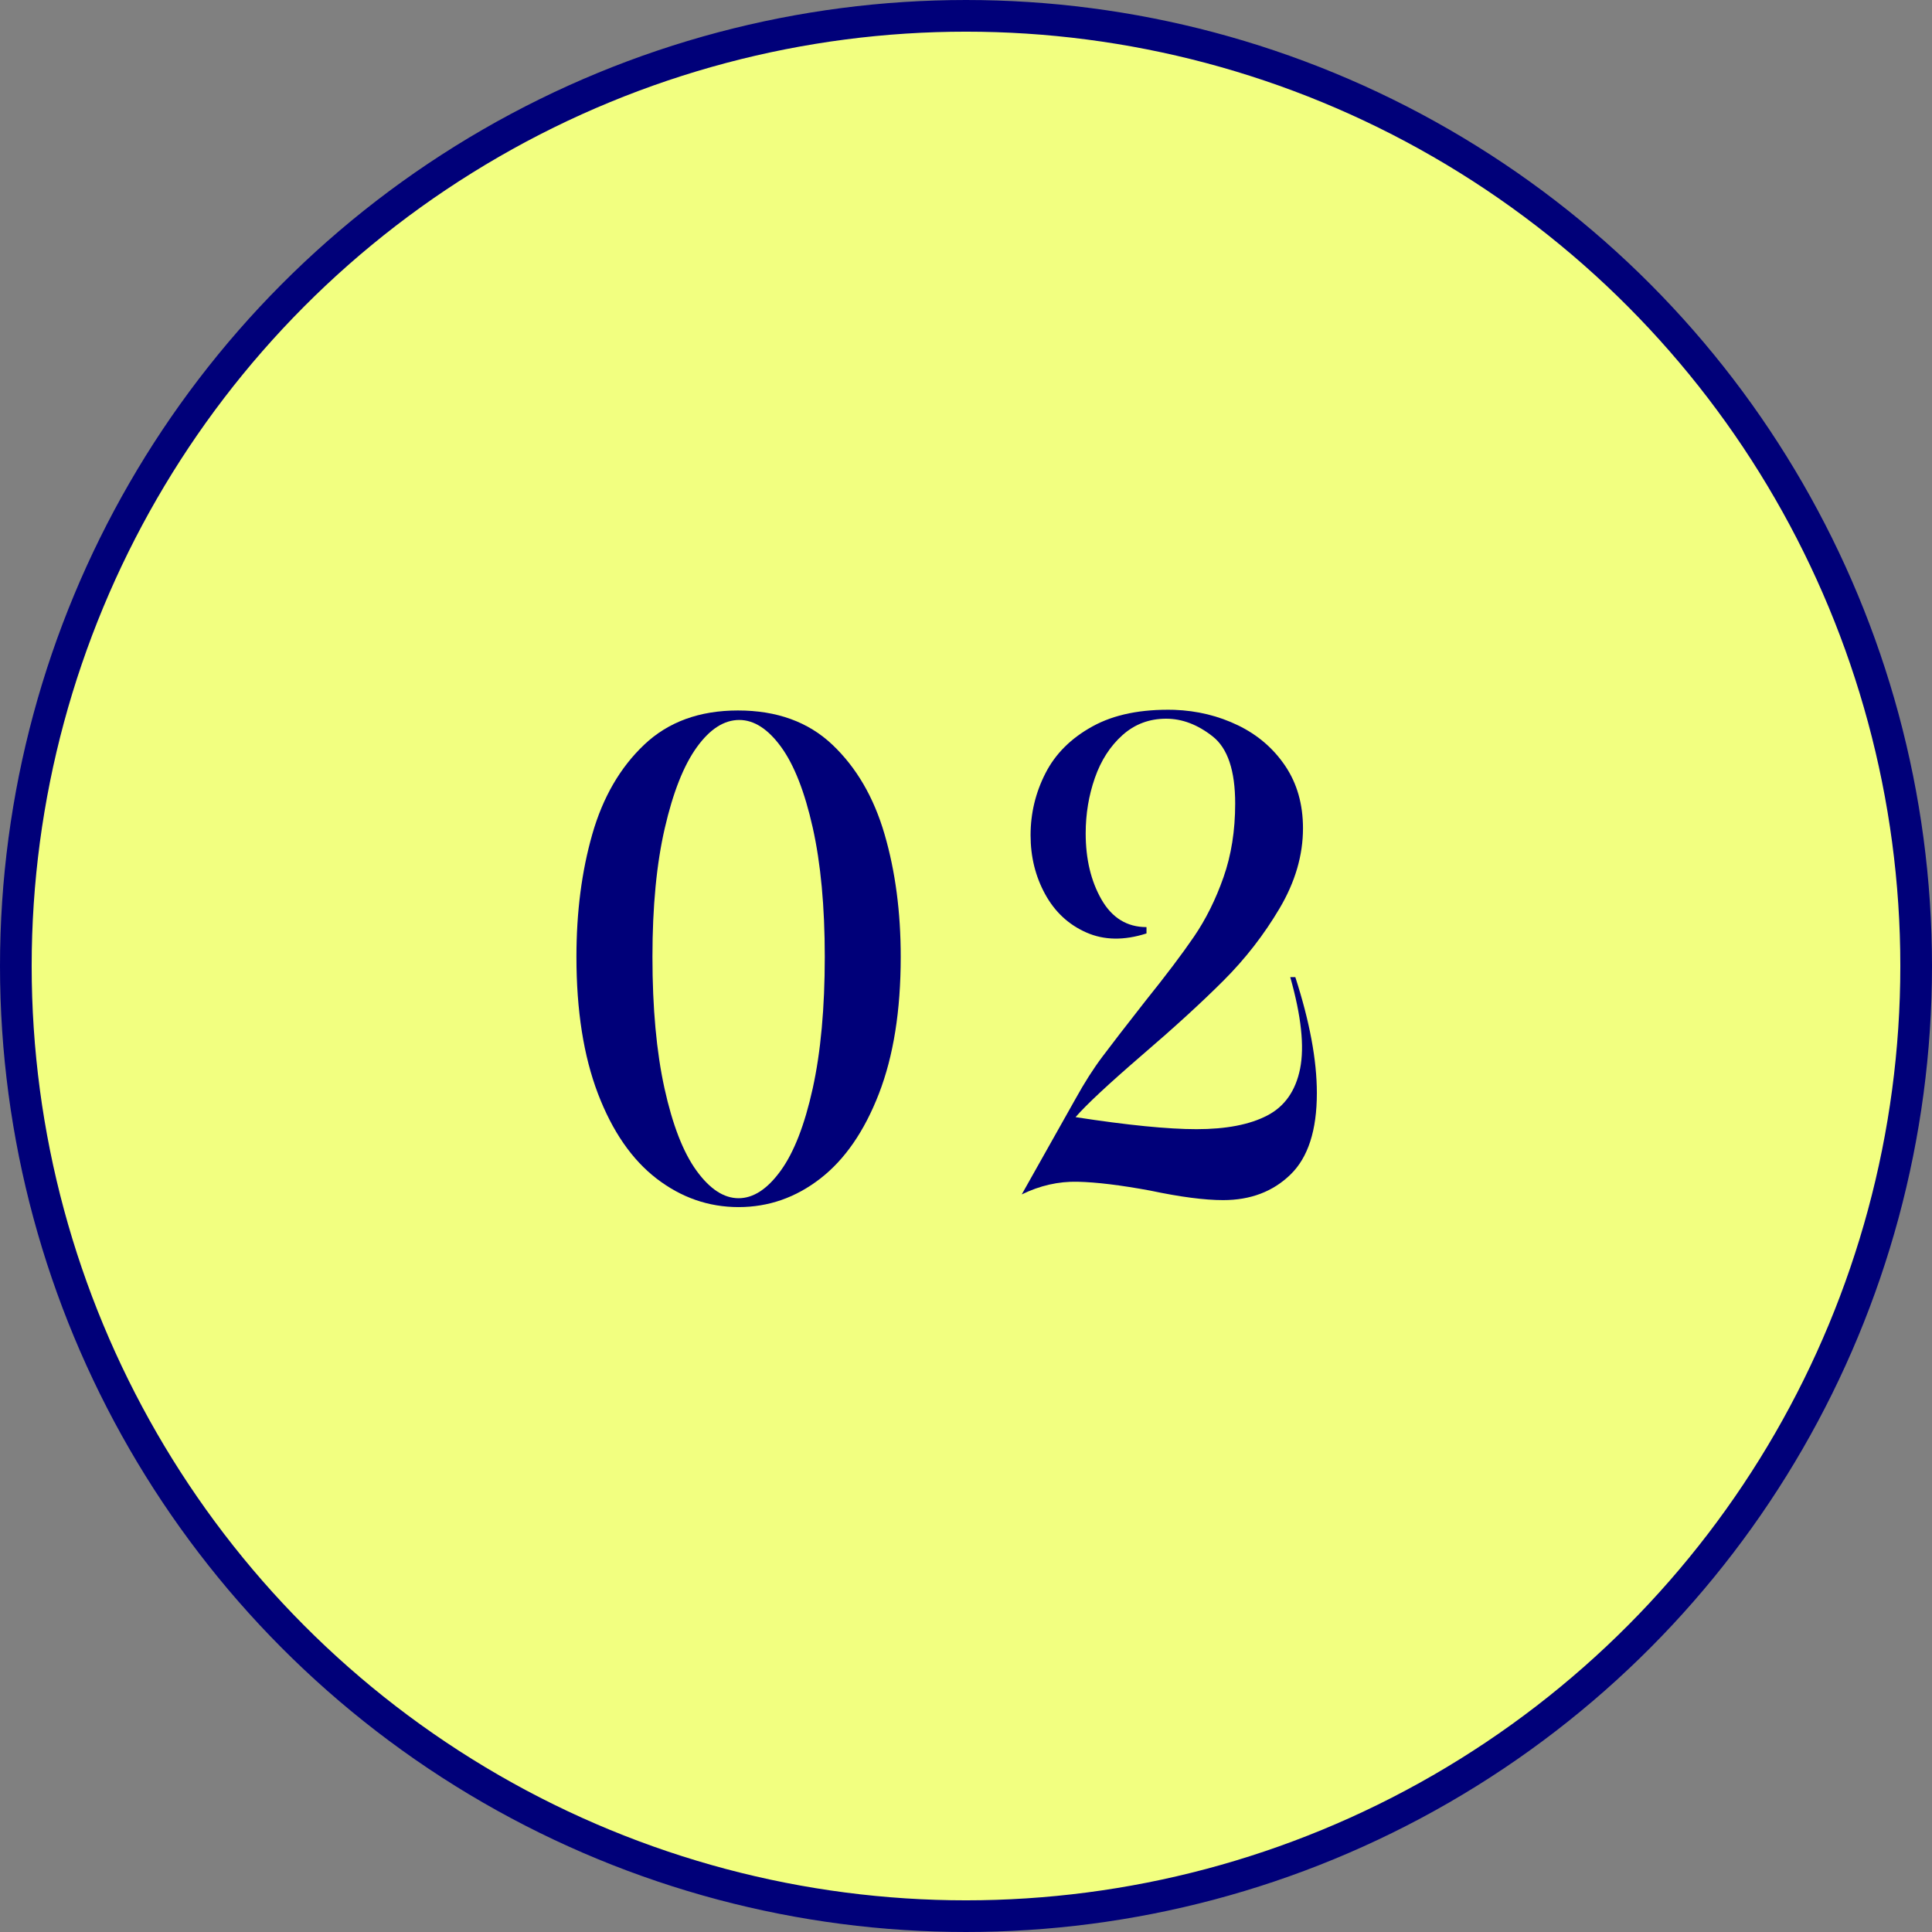
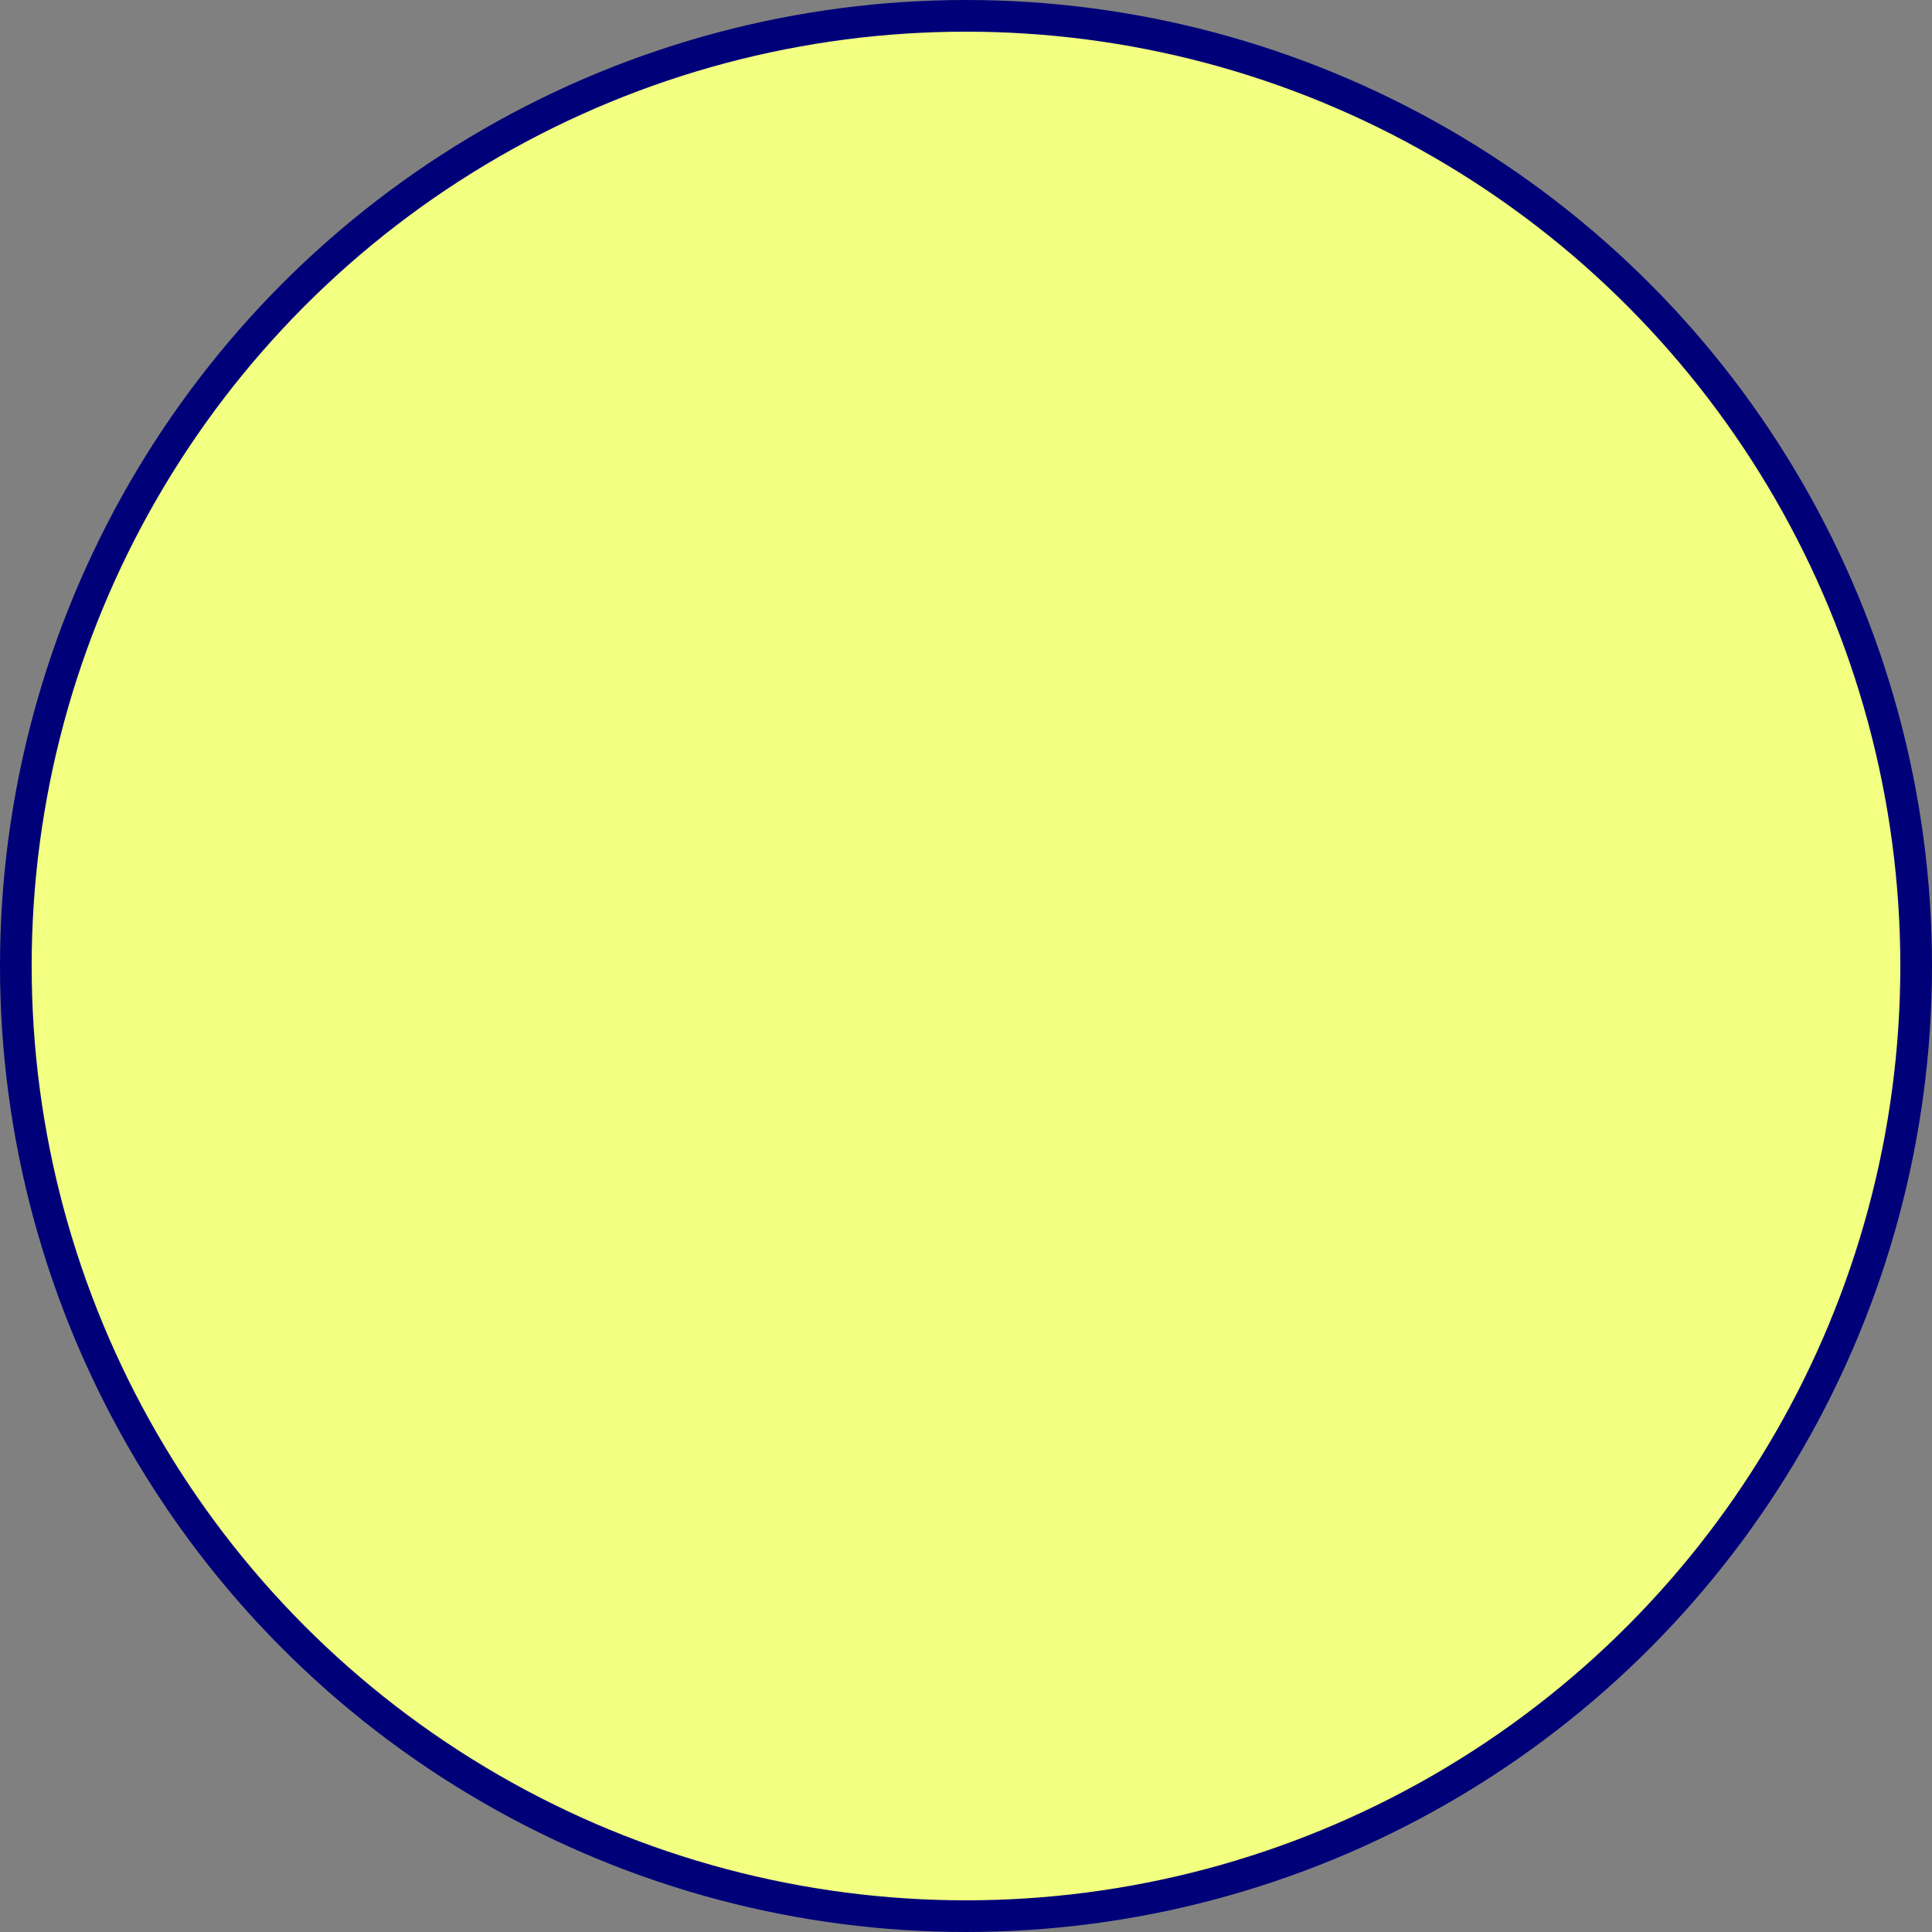
<svg xmlns="http://www.w3.org/2000/svg" id="_レイヤー_2" width="61" height="61" viewBox="0 0 61 61">
  <rect x="0" y="0" width="61" height="61" fill="#808080" stroke="none" />
  <defs>
    <style>.cls-1{fill:#f2ff80;stroke:#000079;stroke-miterlimit:10;}.cls-2{fill:#000079;}</style>
  </defs>
  <g id="campaign">
    <circle class="cls-1" cx="30.5" cy="30.5" r="30" />
-     <path class="cls-2" d="m23.32,38.112c-.946,0-1.81-.3-2.59-.9-.779-.6-1.396-1.493-1.85-2.68-.453-1.187-.68-2.626-.68-4.32,0-1.413.166-2.703.5-3.87.333-1.167.88-2.11,1.64-2.83.76-.72,1.746-1.08,2.96-1.08,1.227,0,2.22.36,2.98,1.08.76.72,1.31,1.664,1.649,2.83.34,1.167.51,2.457.51,3.87,0,1.693-.229,3.133-.689,4.32-.46,1.187-1.077,2.08-1.851,2.68s-1.633.9-2.58.9Zm0-.28c.467,0,.91-.29,1.33-.87s.757-1.447,1.011-2.6c.253-1.153.38-2.537.38-4.15,0-1.586-.127-2.947-.38-4.08-.254-1.133-.587-1.983-1-2.55-.414-.567-.854-.85-1.32-.85-.48,0-.927.287-1.34.86-.414.574-.75,1.423-1.01,2.55-.261,1.126-.391,2.483-.391,4.07,0,1.613.127,2.997.38,4.15.254,1.153.59,2.02,1.011,2.6.42.58.862.87,1.329.87Z" />
-     <path class="cls-2" d="m38.62,37.892c-.587,0-1.354-.1-2.3-.3-.934-.173-1.7-.267-2.3-.28-.601-.013-1.188.12-1.76.4l1.699-3.02c.28-.506.561-.947.841-1.32.279-.373.732-.96,1.359-1.76.653-.813,1.167-1.493,1.54-2.04.373-.546.684-1.17.93-1.87.247-.7.37-1.477.37-2.33,0-1.04-.236-1.747-.71-2.12-.473-.373-.963-.56-1.47-.56-.533,0-.993.173-1.38.52s-.677.797-.87,1.35-.29,1.137-.29,1.75c0,.813.167,1.51.5,2.09s.807.87,1.42.87v.2c-.707.227-1.34.217-1.899-.03-.561-.247-.994-.65-1.301-1.21s-.46-1.18-.46-1.86c0-.693.157-1.347.471-1.96.312-.613.81-1.107,1.489-1.48.681-.374,1.54-.547,2.58-.52.721.027,1.391.19,2.011.49.619.3,1.116.727,1.489,1.28s.561,1.21.561,1.97c0,.854-.247,1.697-.74,2.53-.493.833-1.083,1.593-1.771,2.28-.687.687-1.543,1.47-2.569,2.35-1.067.92-1.767,1.573-2.101,1.96,1.641.253,2.913.38,3.82.38.934,0,1.677-.143,2.23-.43.553-.286.899-.78,1.04-1.48.14-.7.036-1.663-.311-2.89h.16c.453,1.4.68,2.62.68,3.66,0,1.174-.276,2.03-.83,2.57-.553.54-1.263.81-2.13.81Z" />
  </g>
</svg>